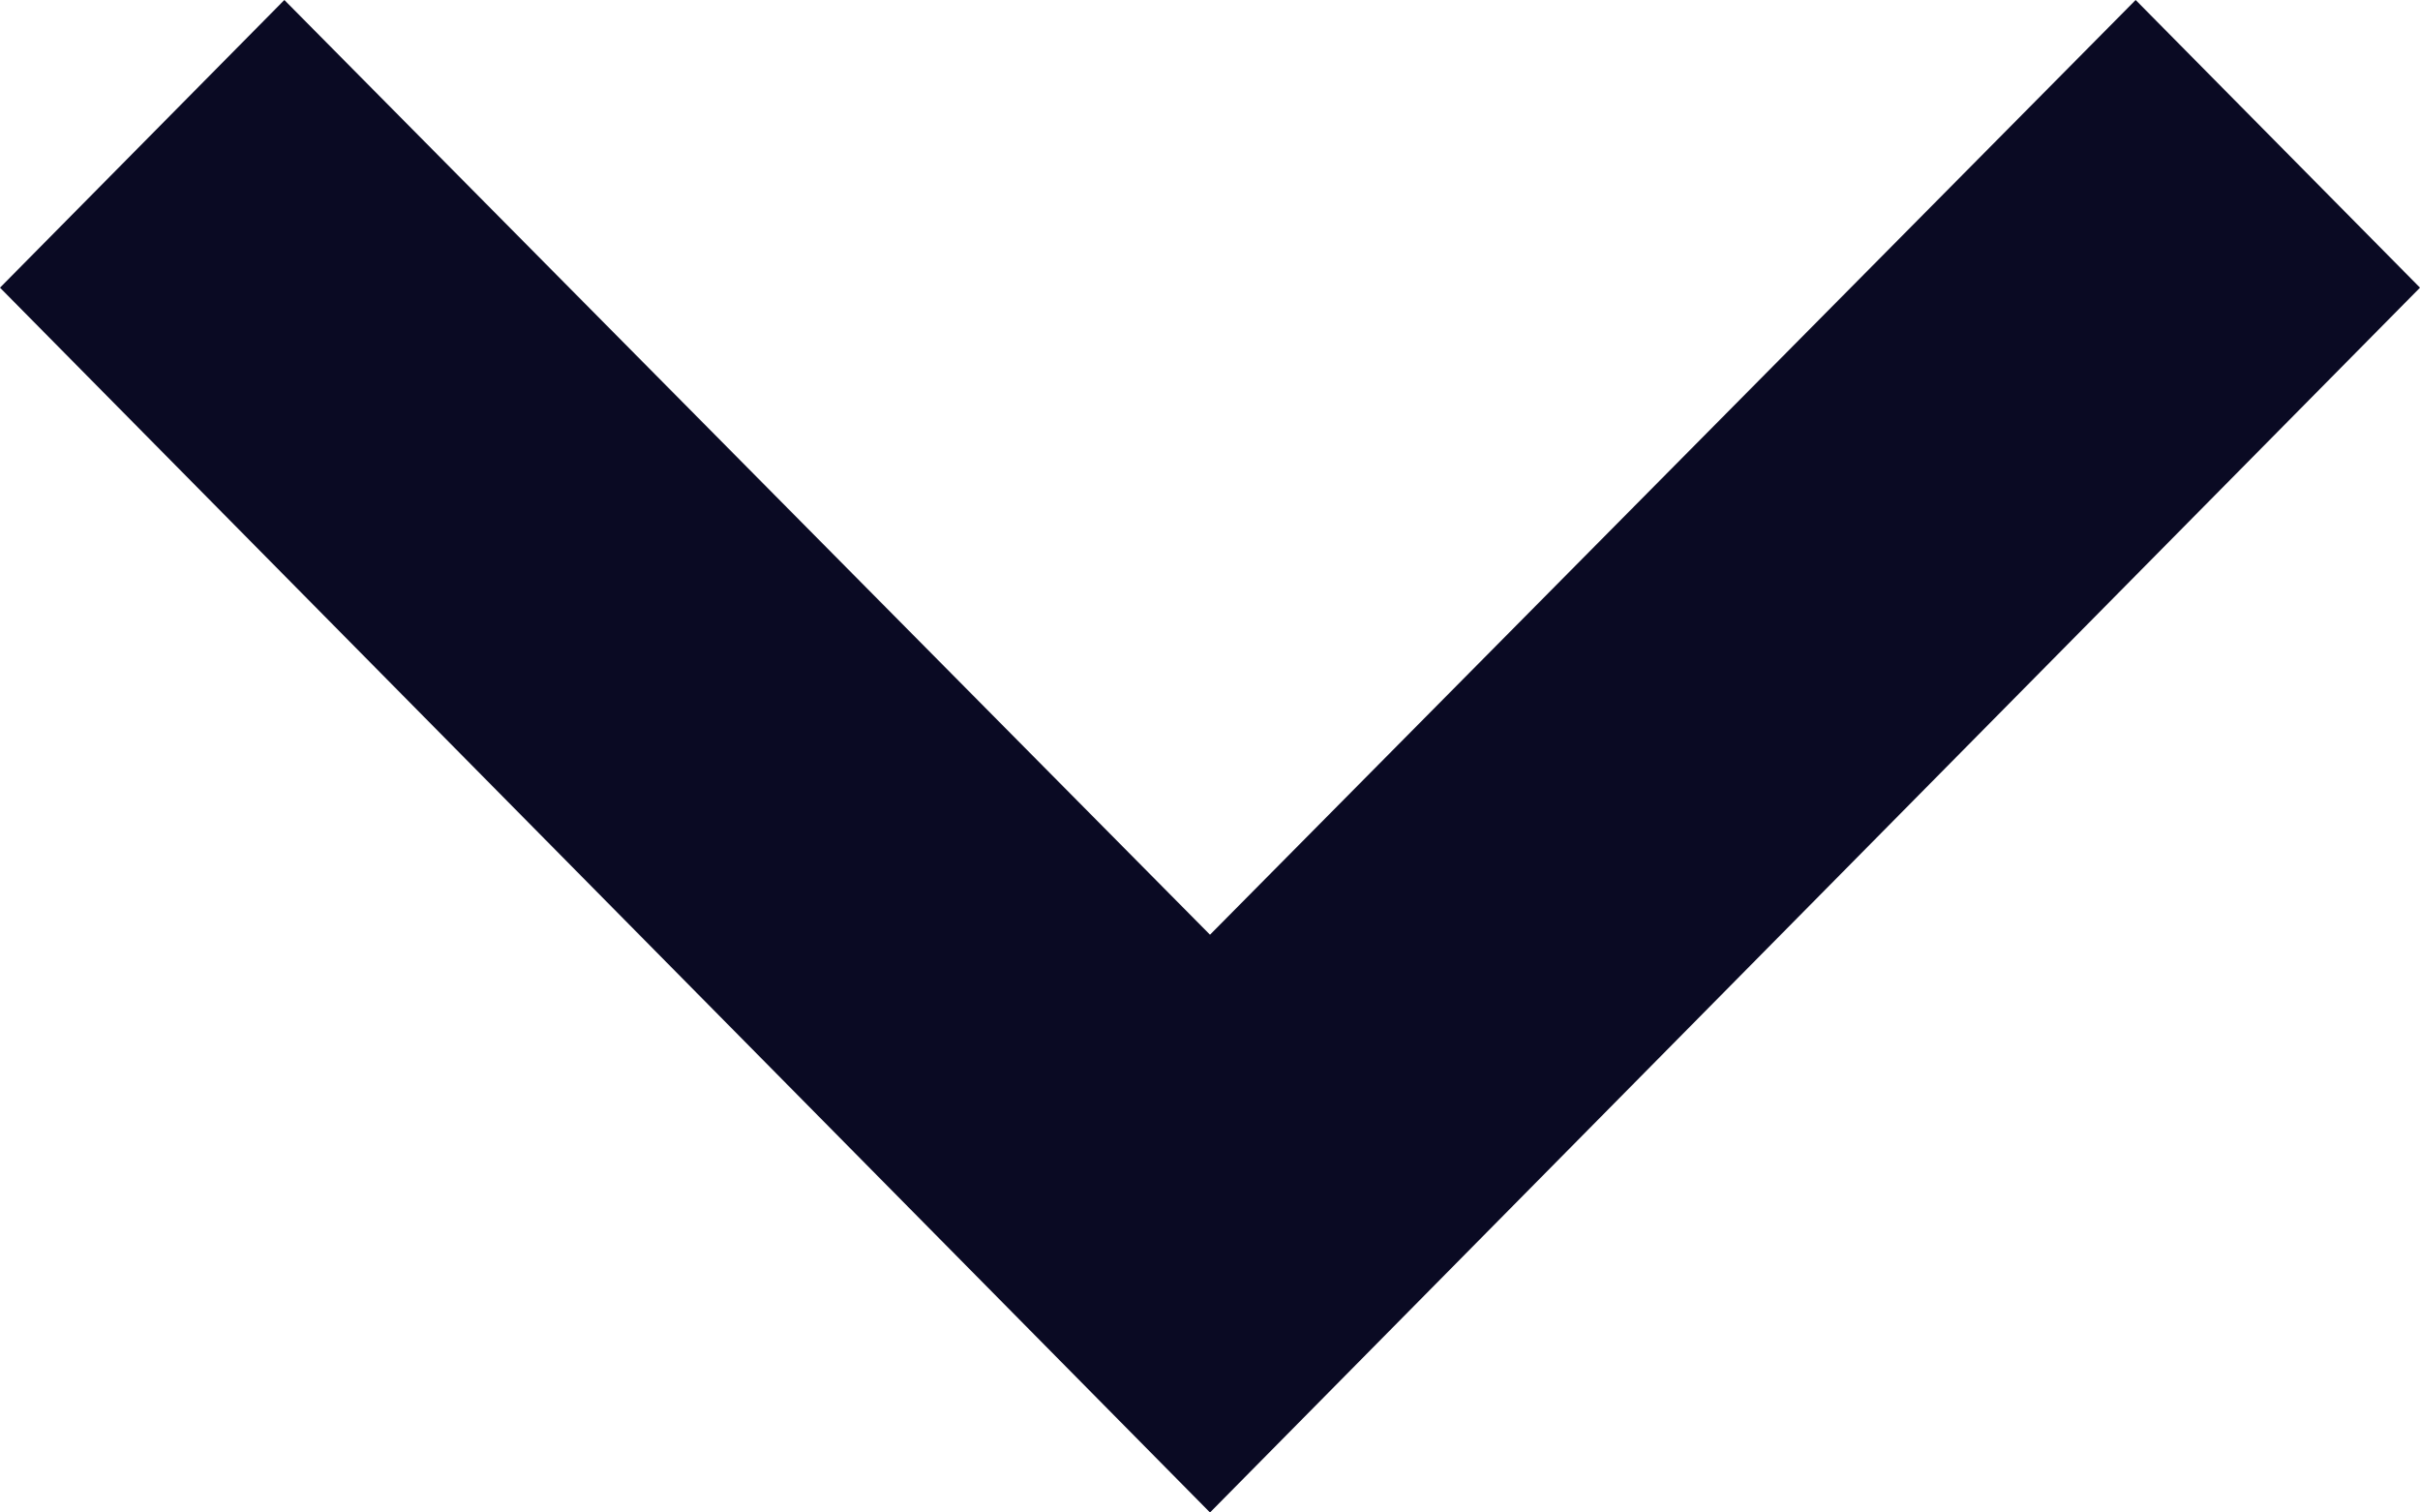
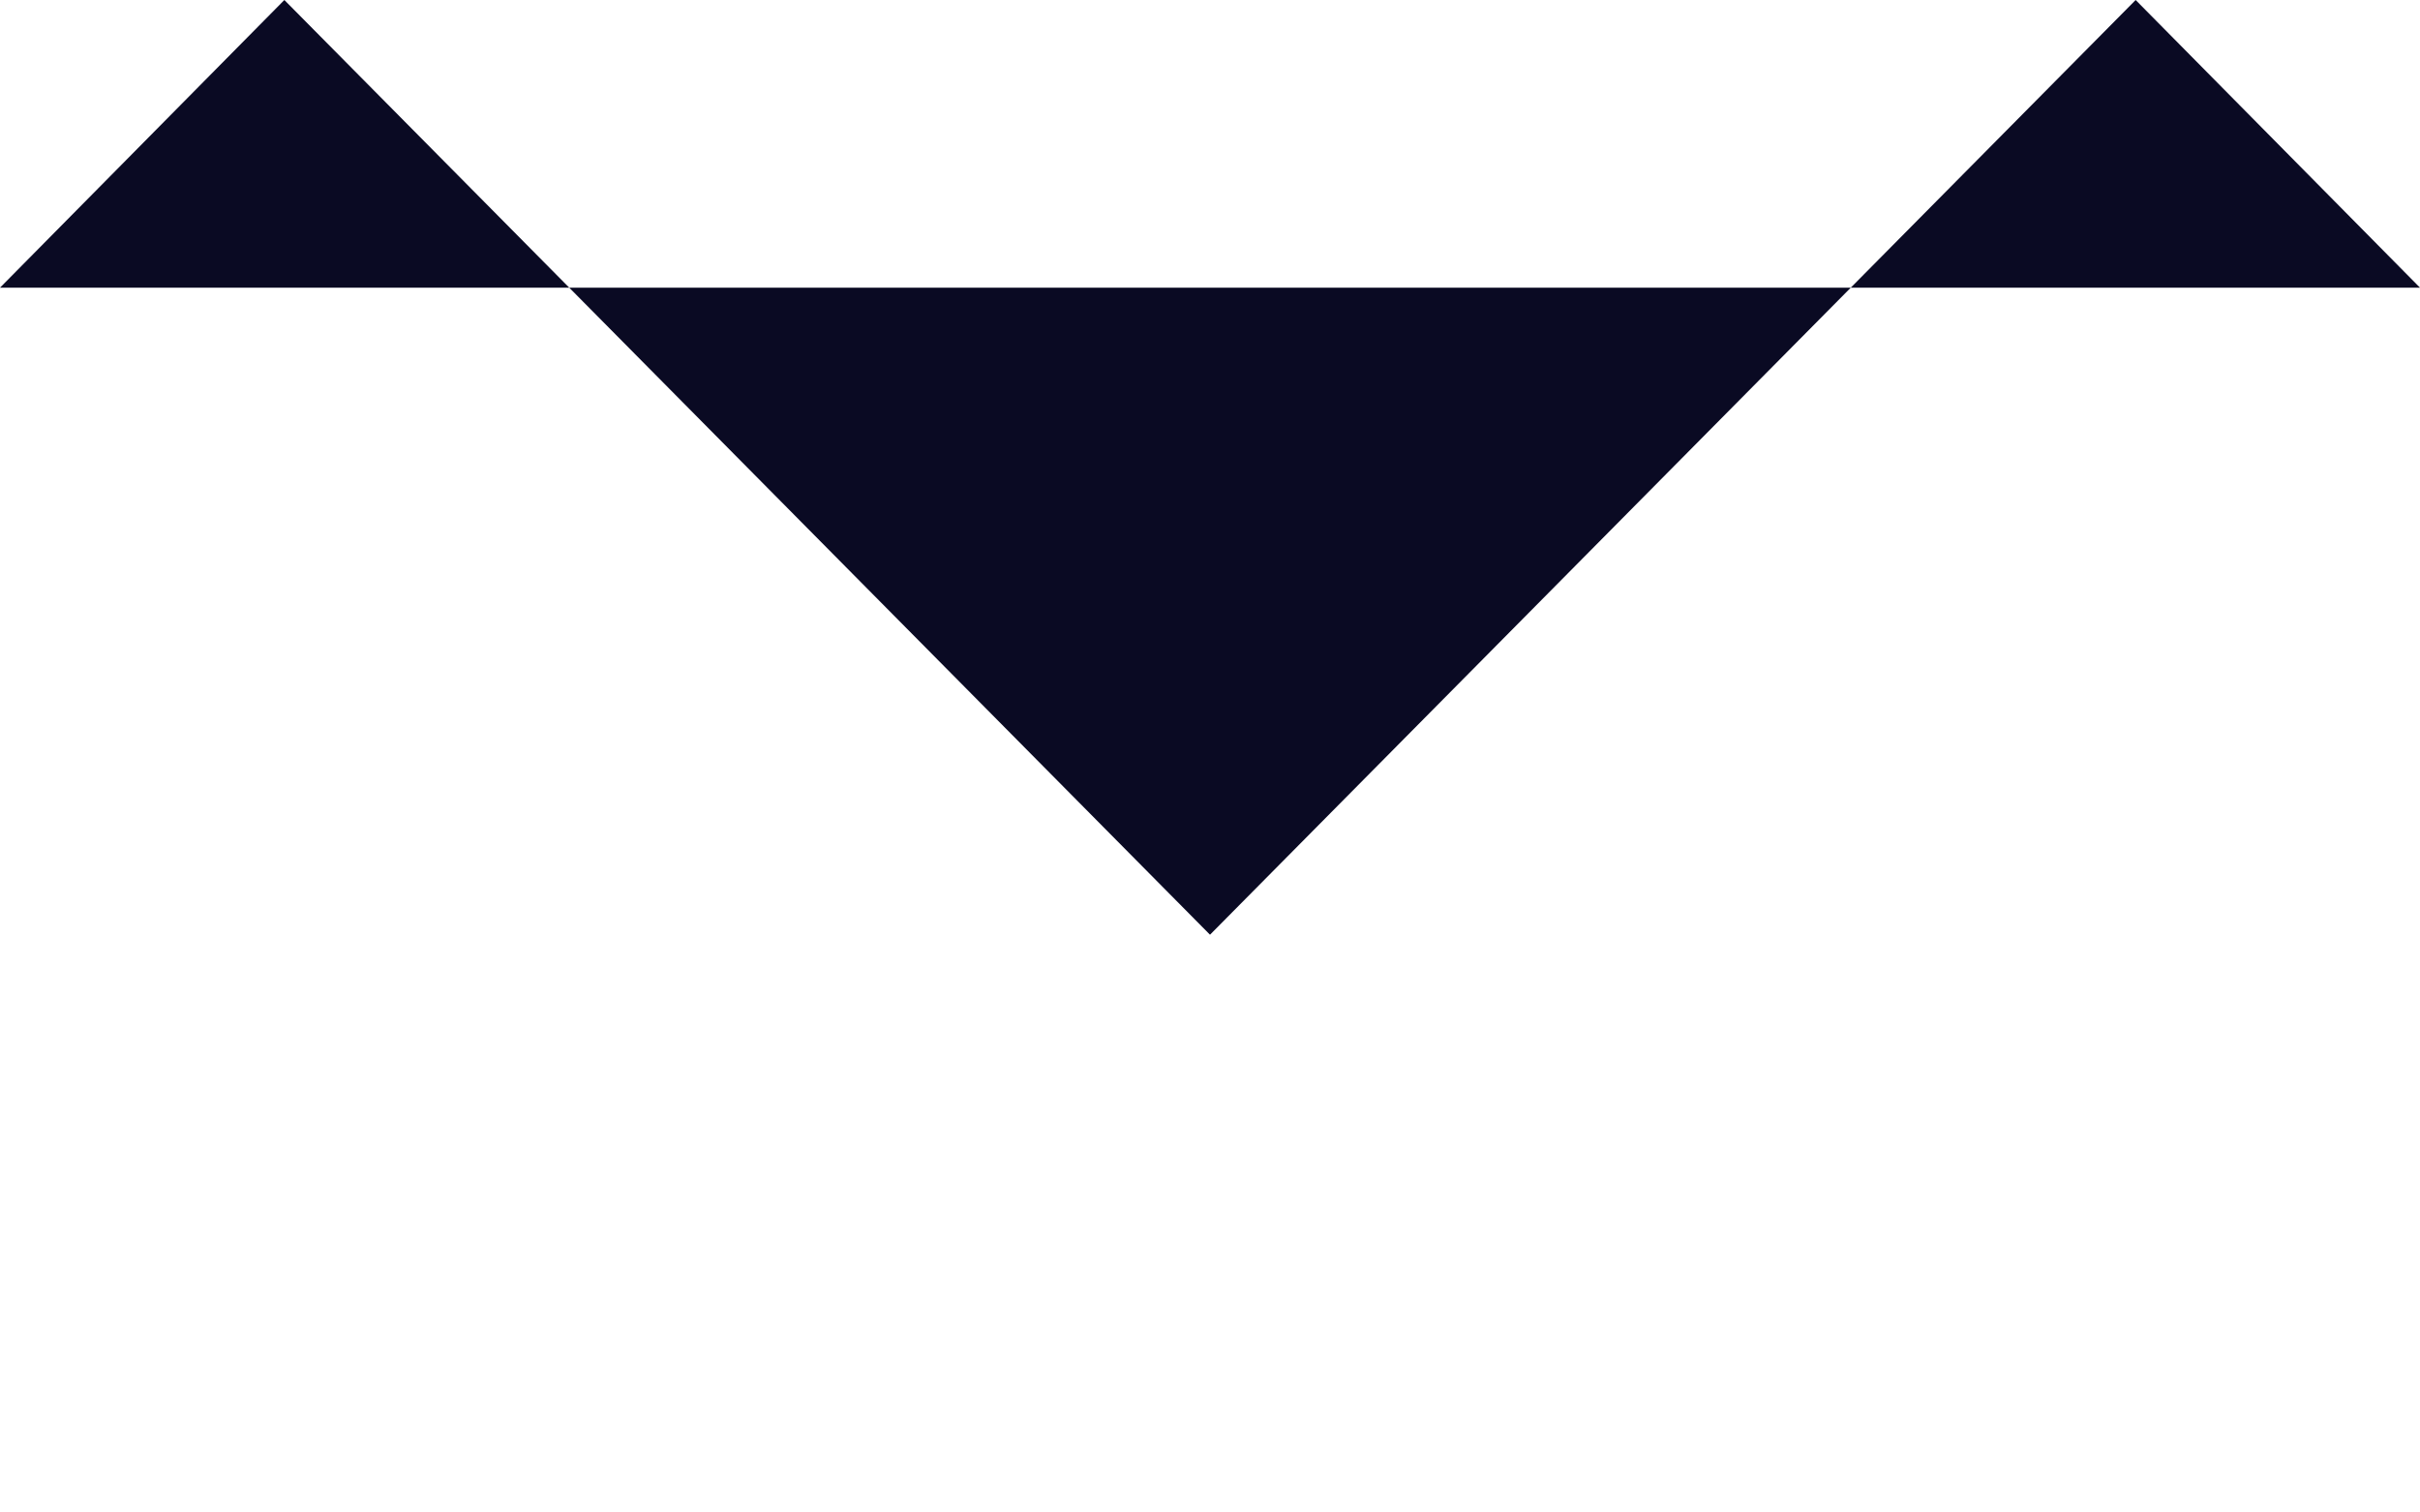
<svg xmlns="http://www.w3.org/2000/svg" width="8" height="5" viewBox="0 0 8 5" fill="none">
-   <path fill-rule="evenodd" clip-rule="evenodd" d="M0.94 0L4 3.09L7.06 0L8 0.951L4 5L0 0.951L0.94 0Z" fill="#0A0A23" />
+   <path fill-rule="evenodd" clip-rule="evenodd" d="M0.94 0L4 3.09L7.06 0L8 0.951L0 0.951L0.94 0Z" fill="#0A0A23" />
</svg>